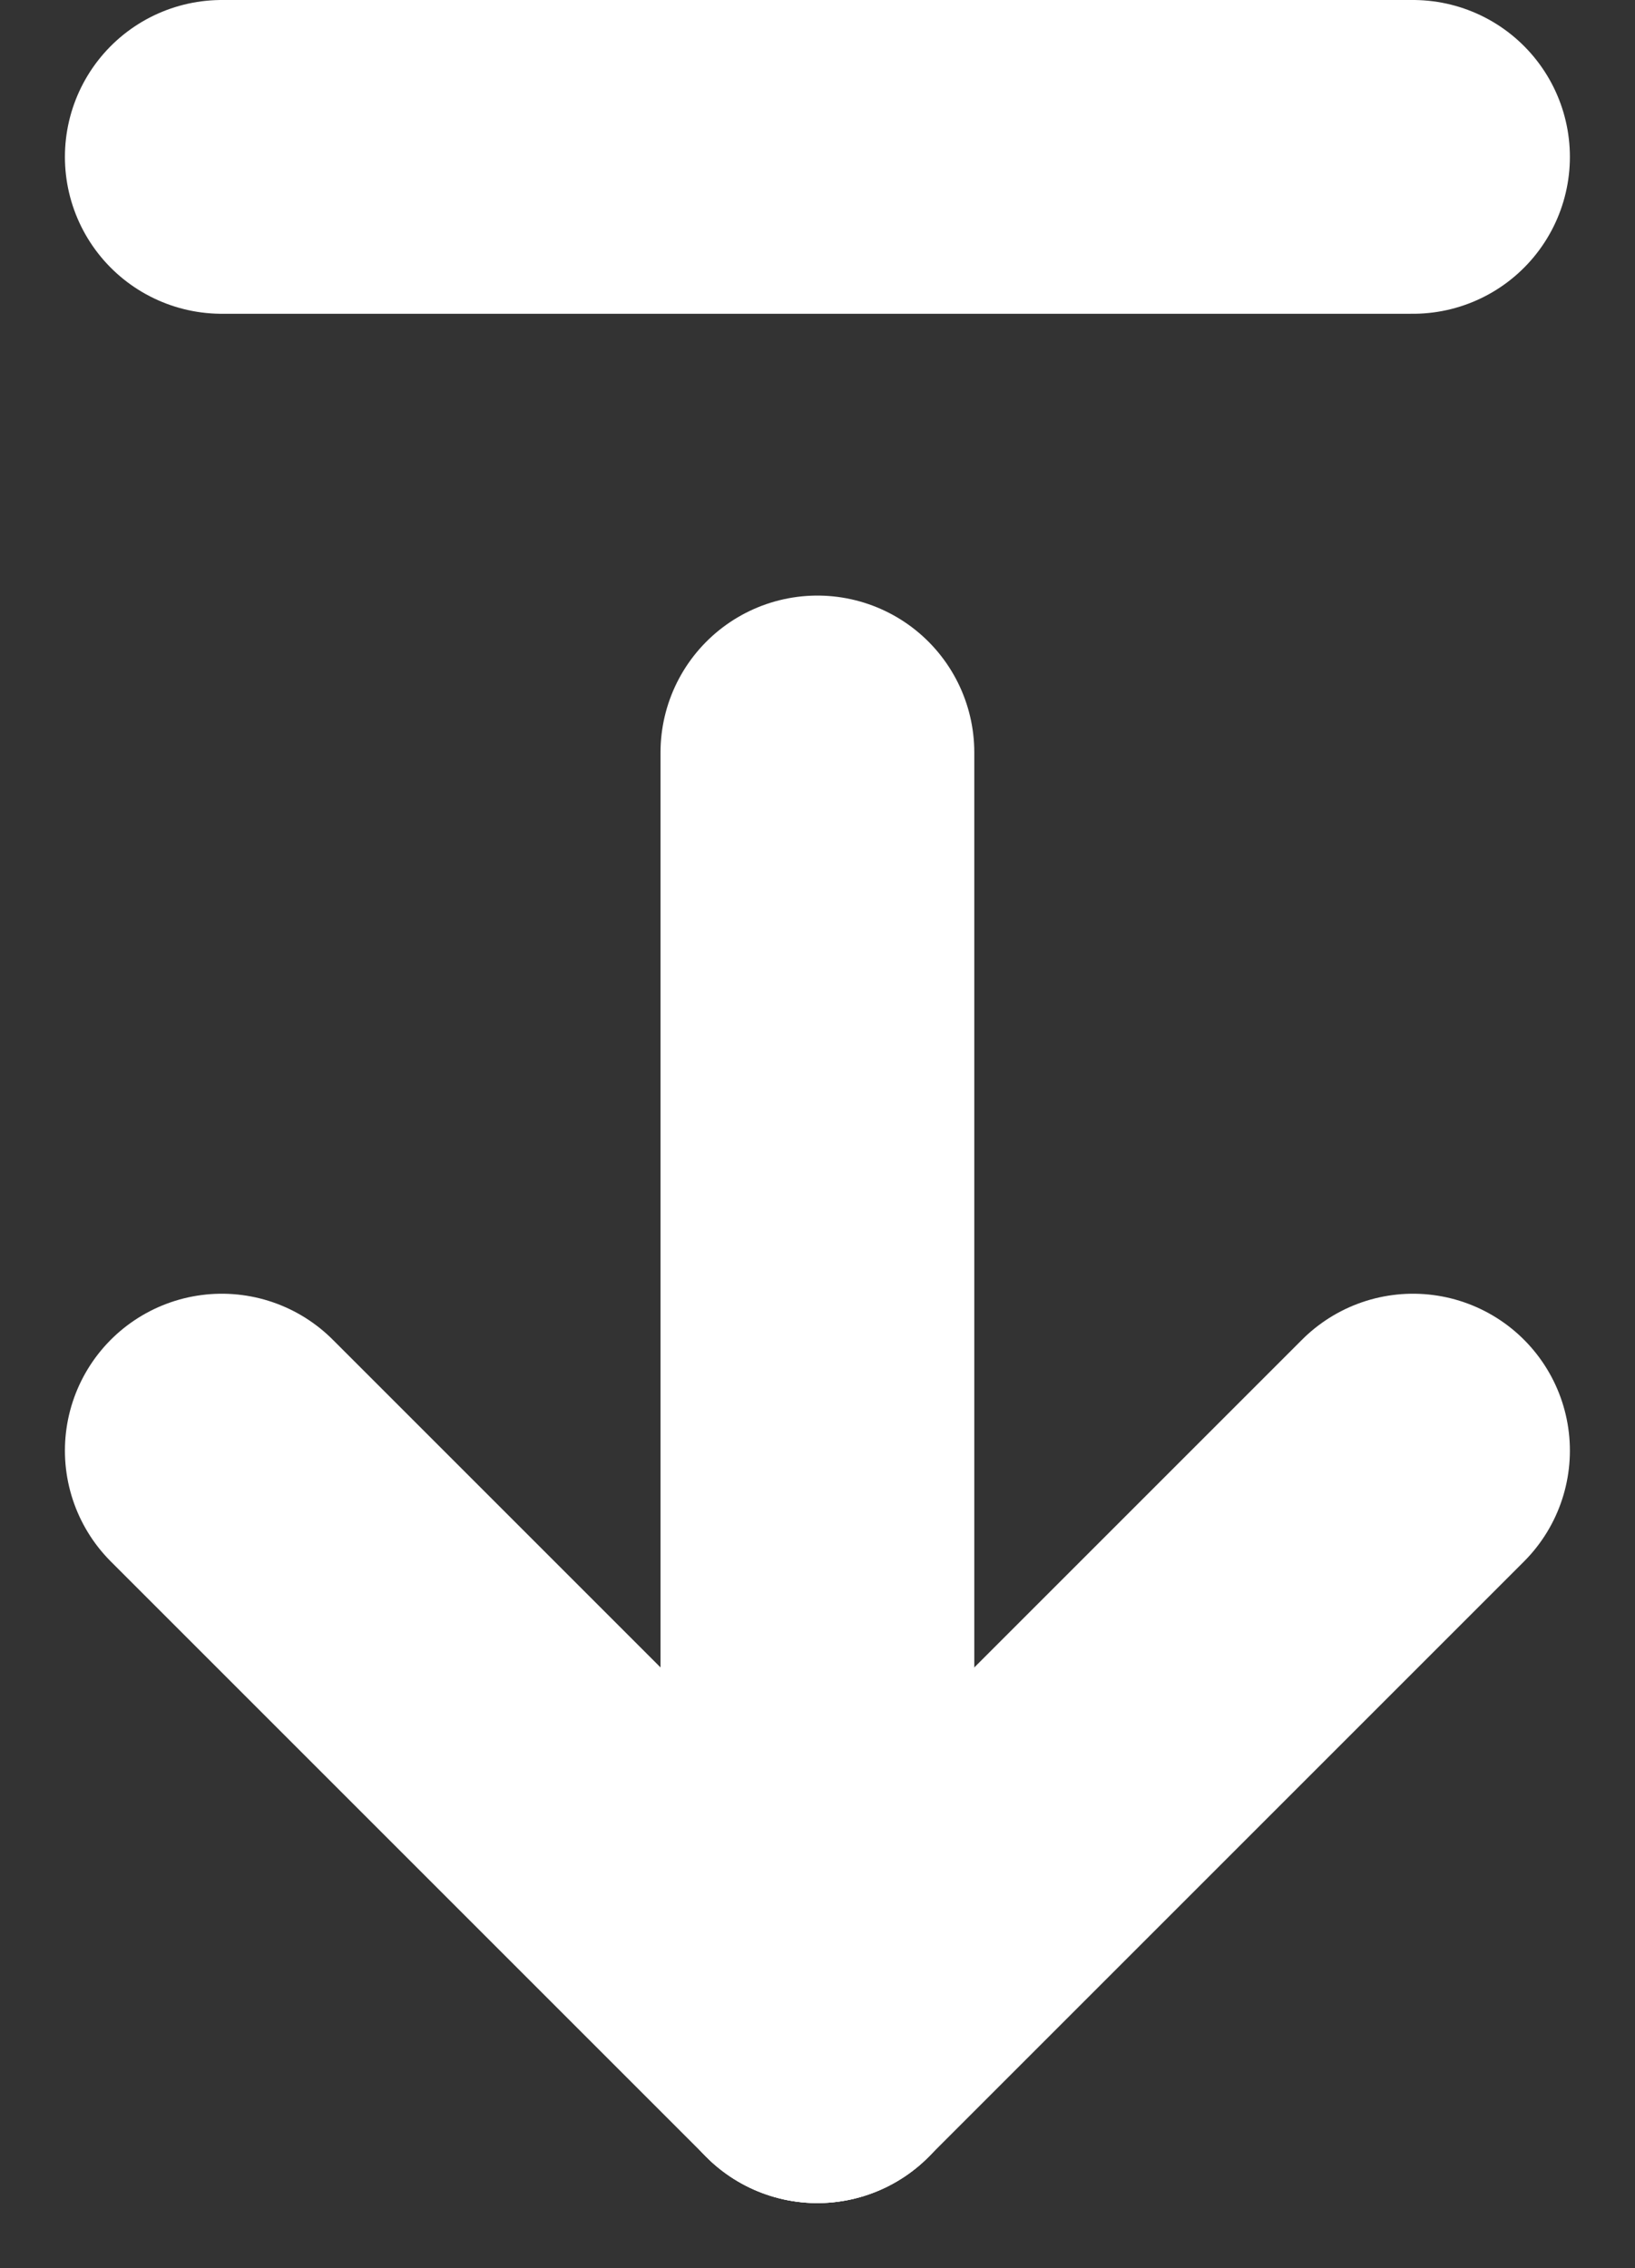
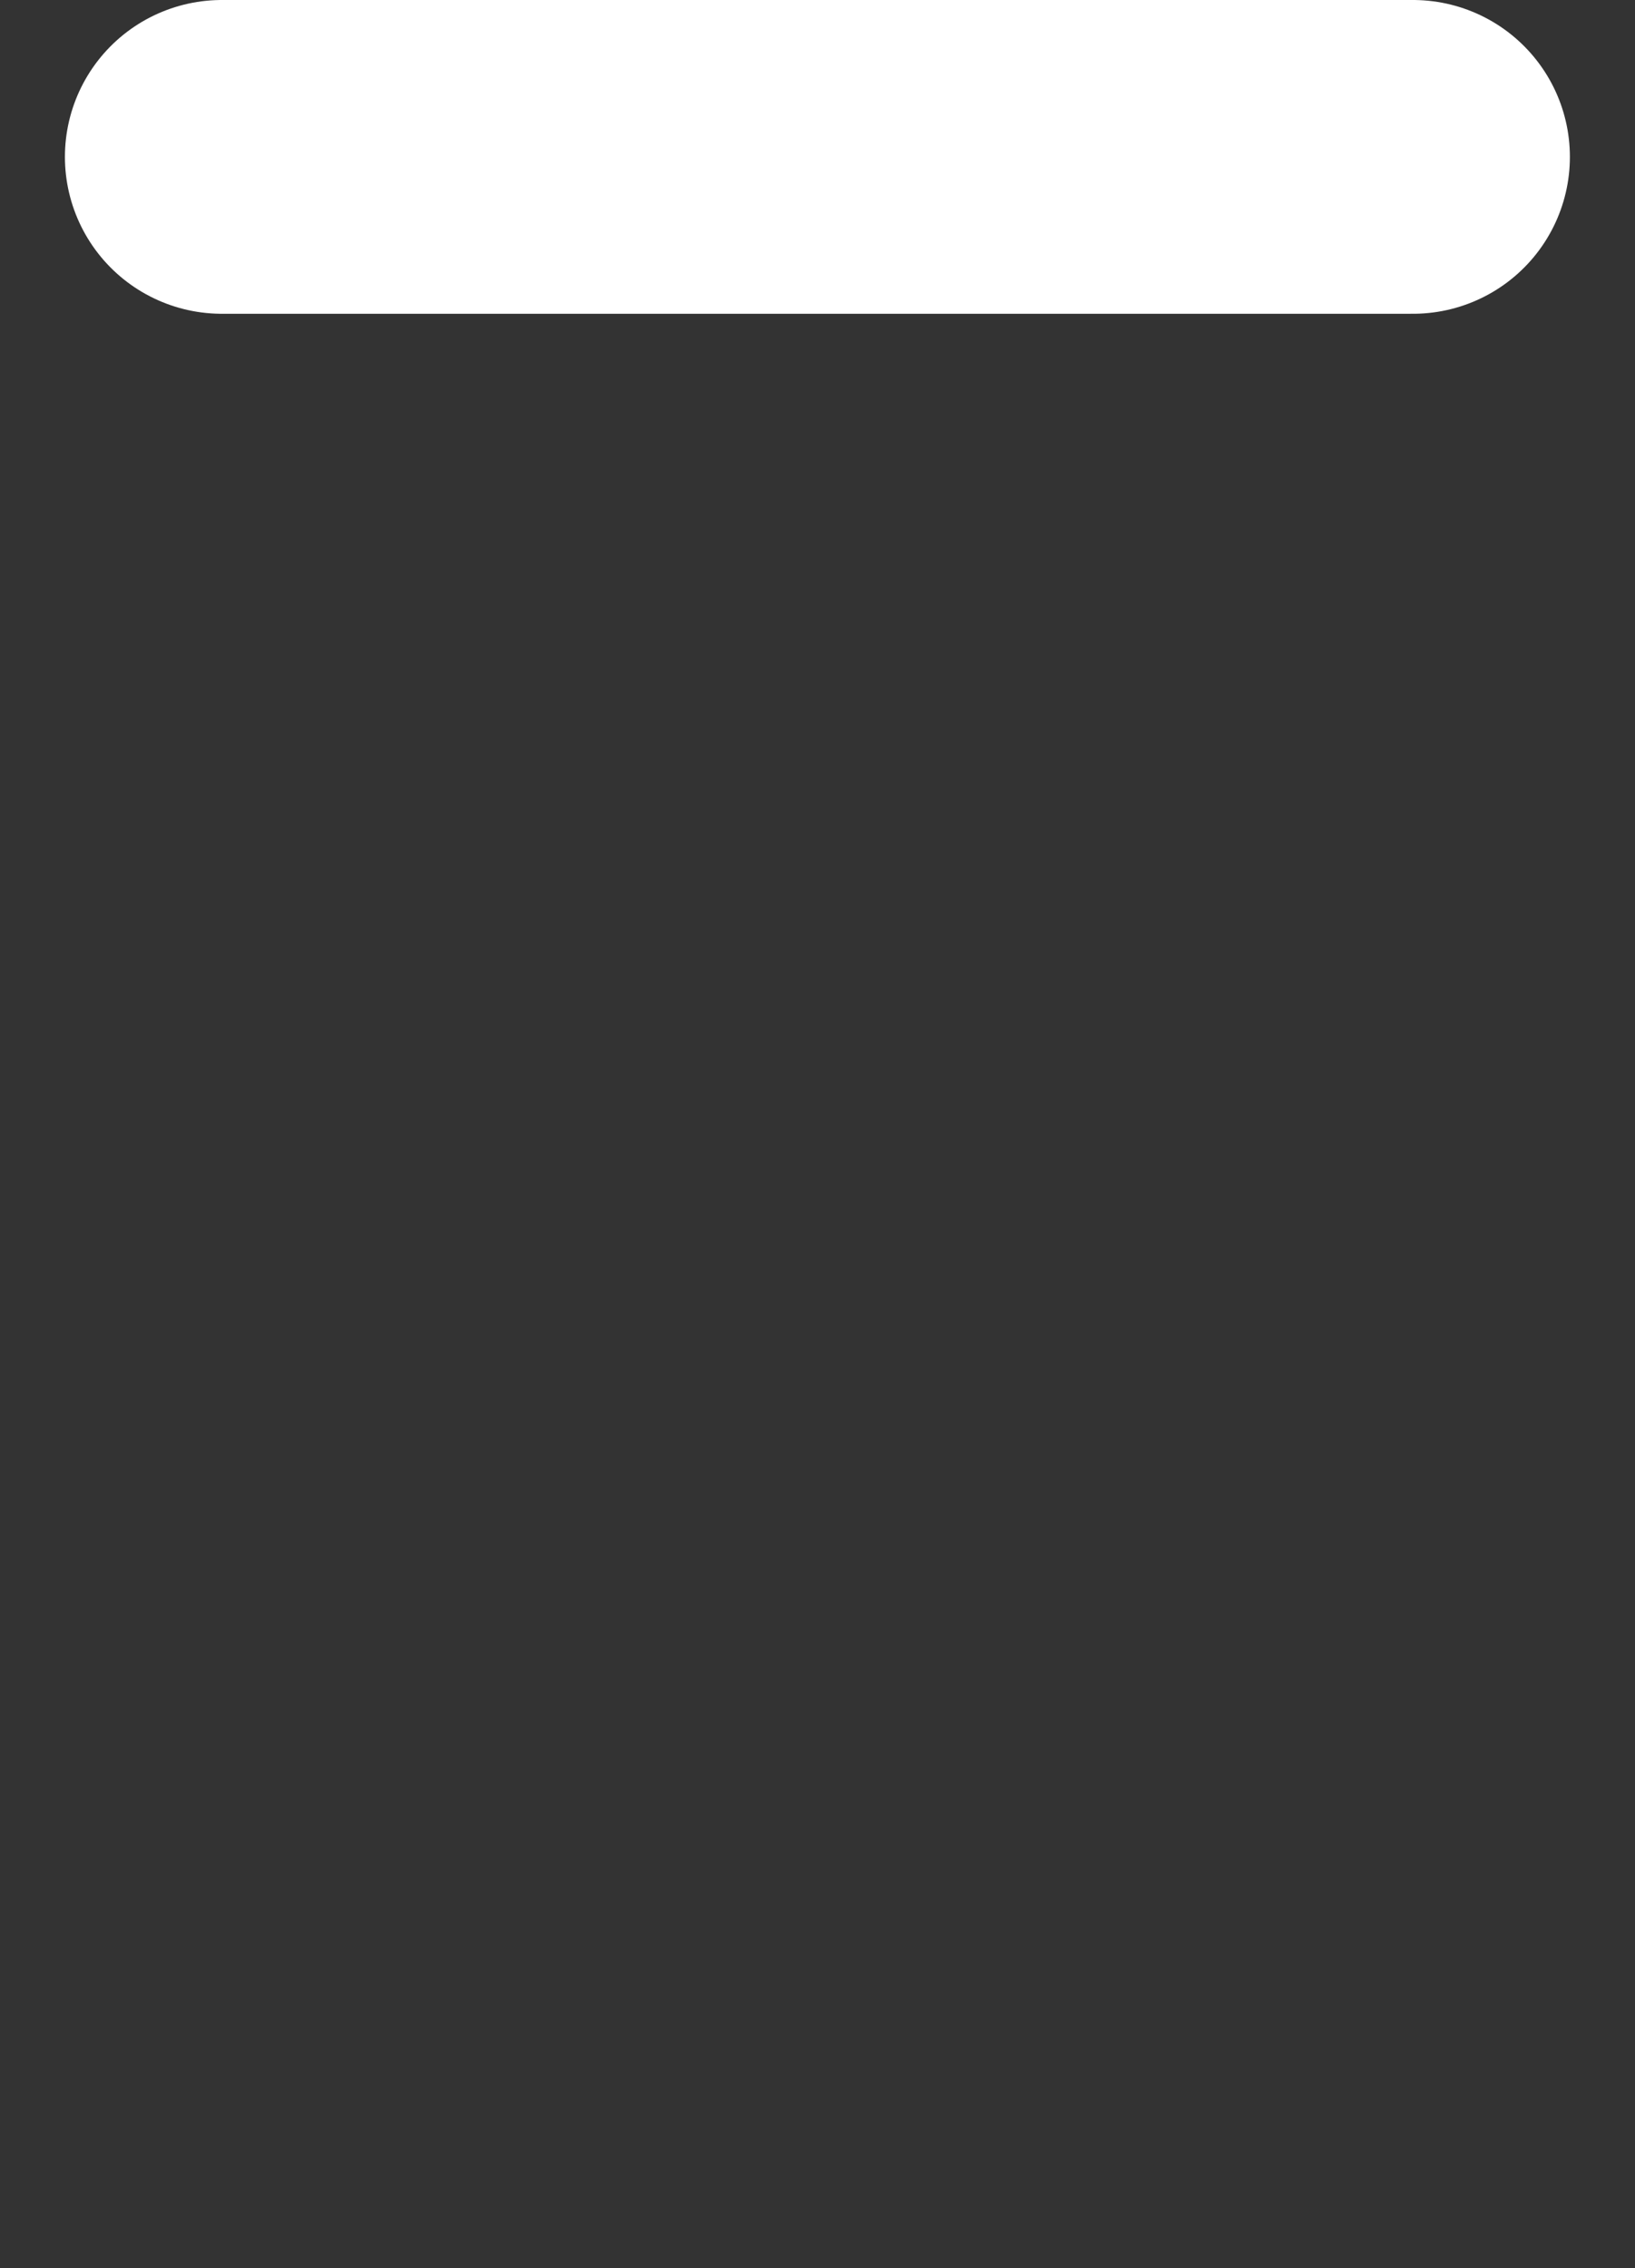
<svg xmlns="http://www.w3.org/2000/svg" width="8.337" height="11.566" viewBox="0 0 8.337 11.566">
  <rect x="0" y="0" width="8.337" height="11.566" fill="#333333" stroke="none" />
  <g id="Group_3856" data-name="Group 3856" transform="translate(1.131 0.8)">
    <line id="Line_78" data-name="Line 78" x2="6.074" transform="translate(0 0)" fill="none" stroke="#fff" stroke-linecap="round" stroke-width="1.6" />
    <g id="Group_701" data-name="Group 701" transform="translate(0 3.037)">
-       <line id="Line_79" data-name="Line 79" y1="6.597" transform="translate(3.037)" fill="none" stroke="#fff" stroke-linecap="round" stroke-width="1.6" />
-       <line id="Line_80" data-name="Line 80" x1="3.037" y1="3.037" transform="translate(0 3.56)" fill="none" stroke="#fff" stroke-linecap="round" stroke-width="1.6" />
-       <line id="Line_81" data-name="Line 81" y1="3.037" x2="3.037" transform="translate(3.037 3.56)" fill="none" stroke="#fff" stroke-linecap="round" stroke-width="1.6" />
-     </g>
+       </g>
  </g>
</svg>